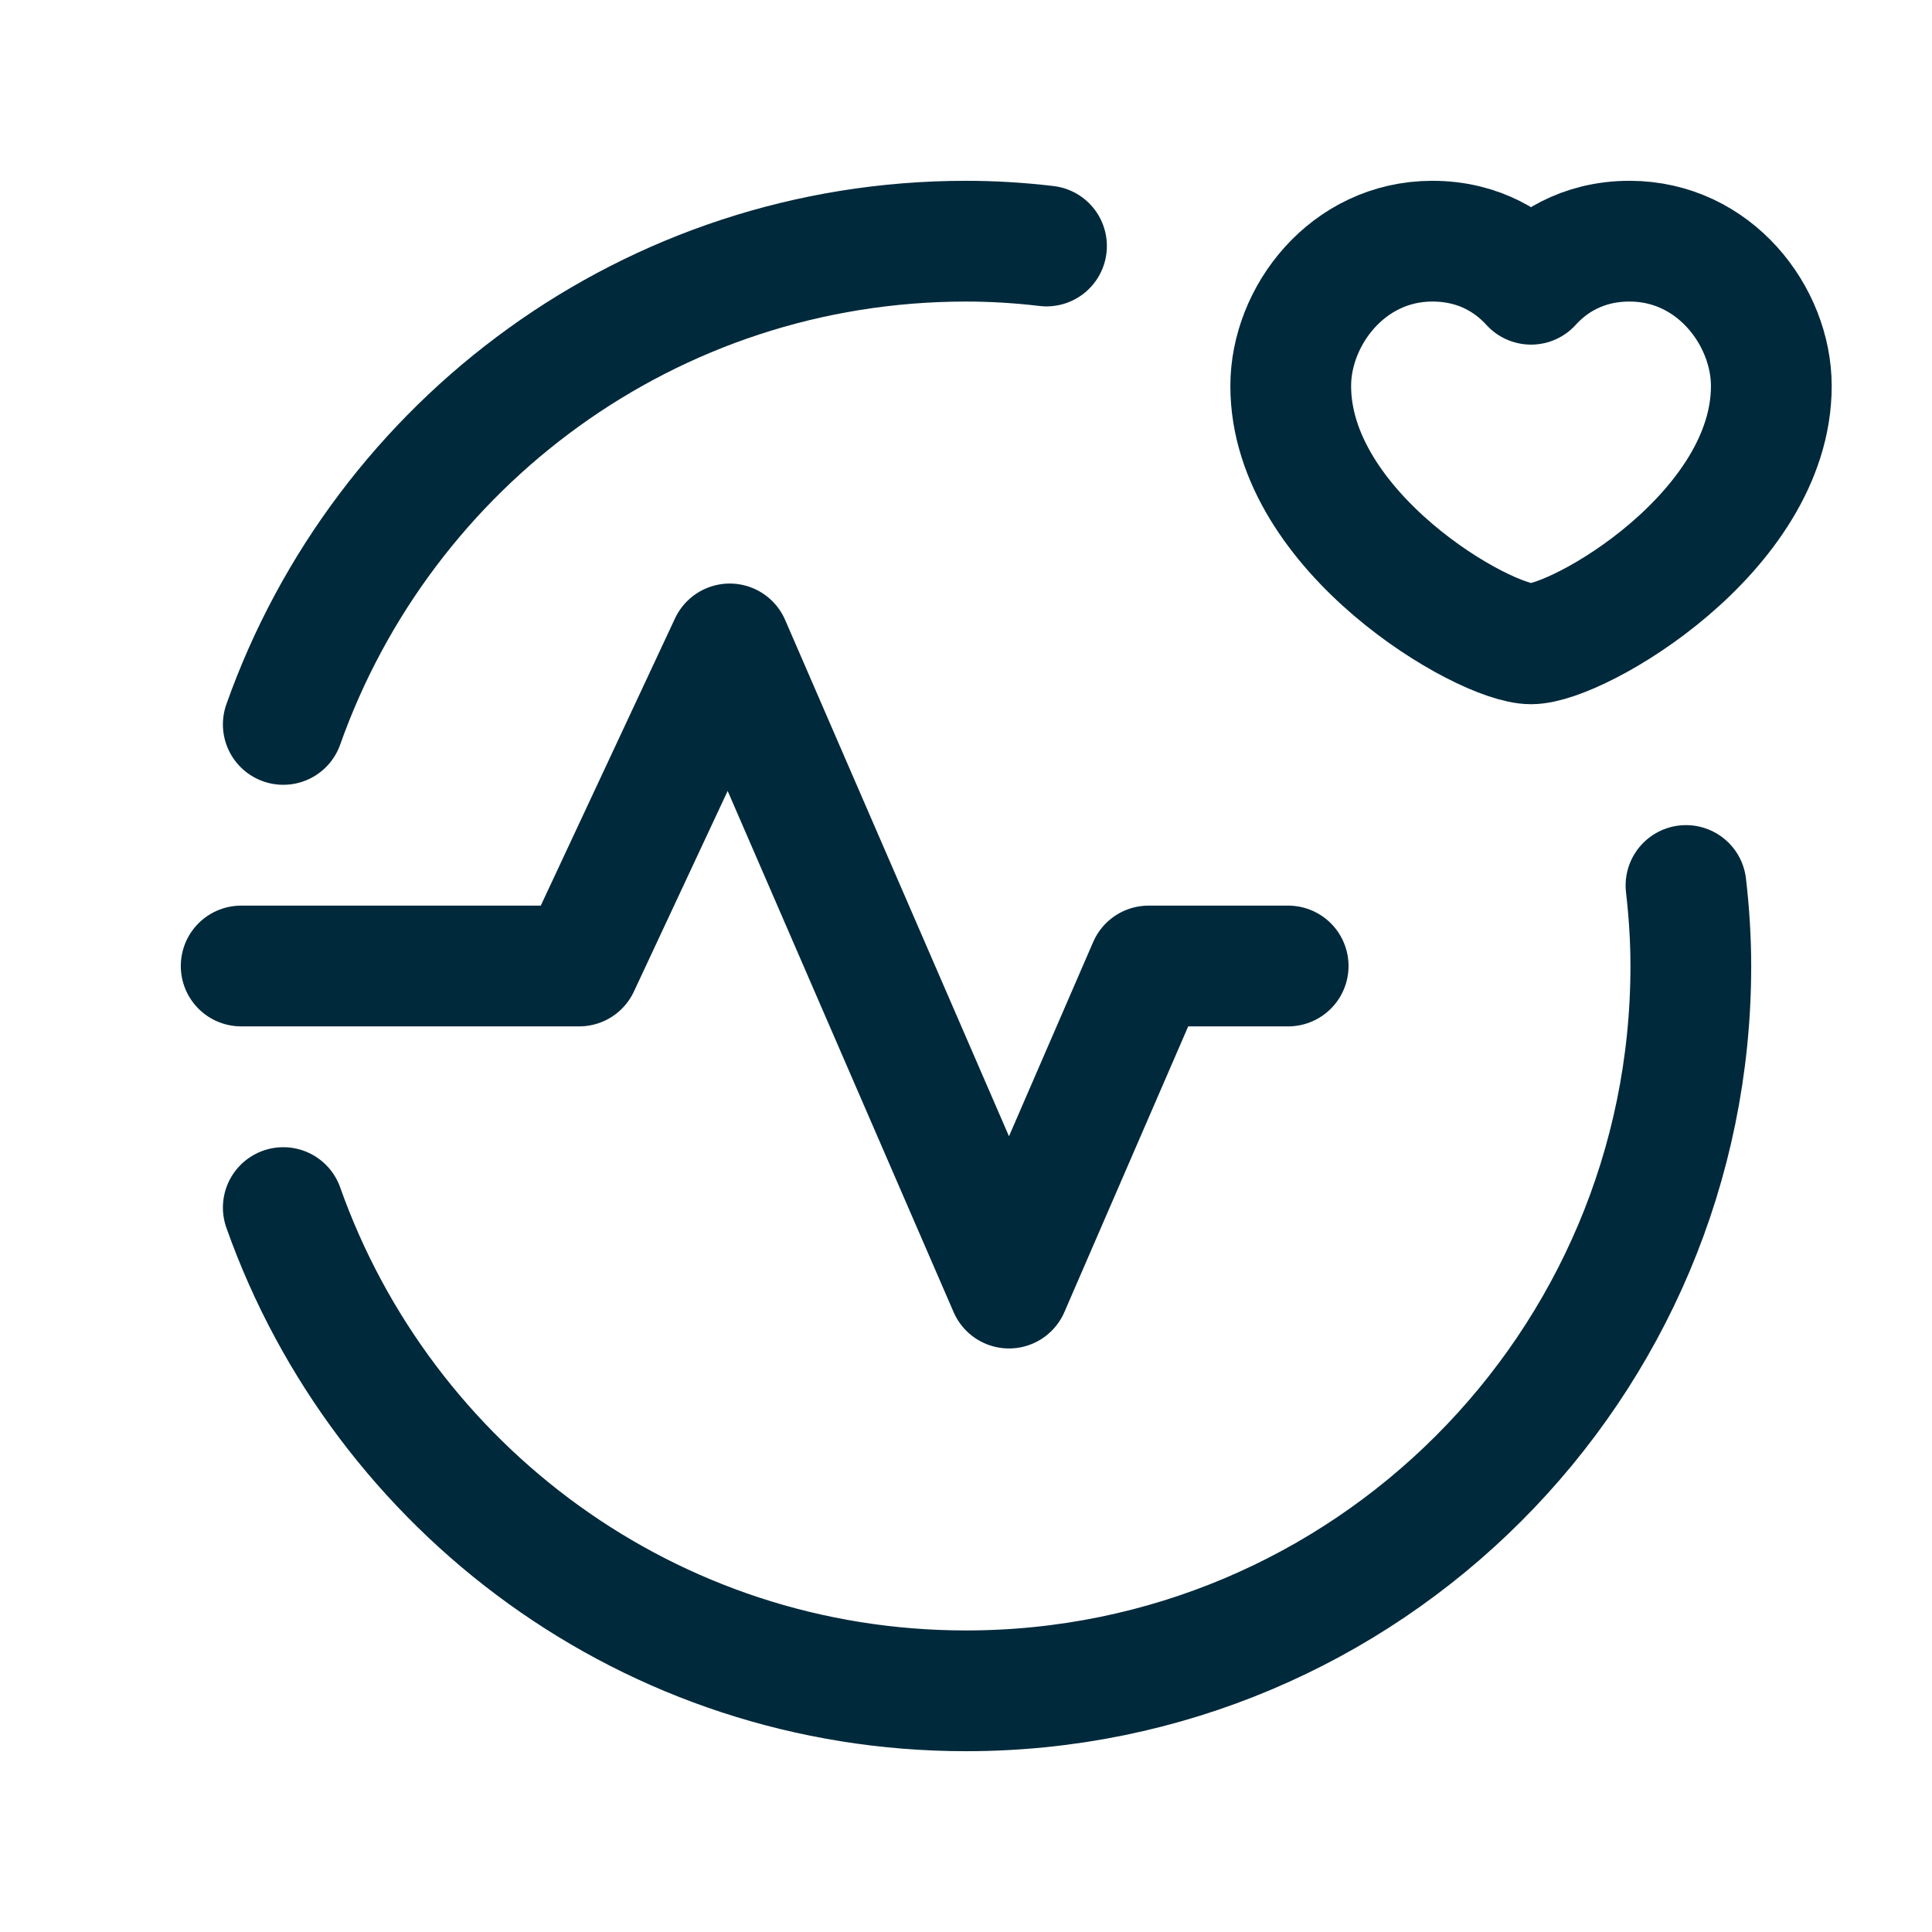
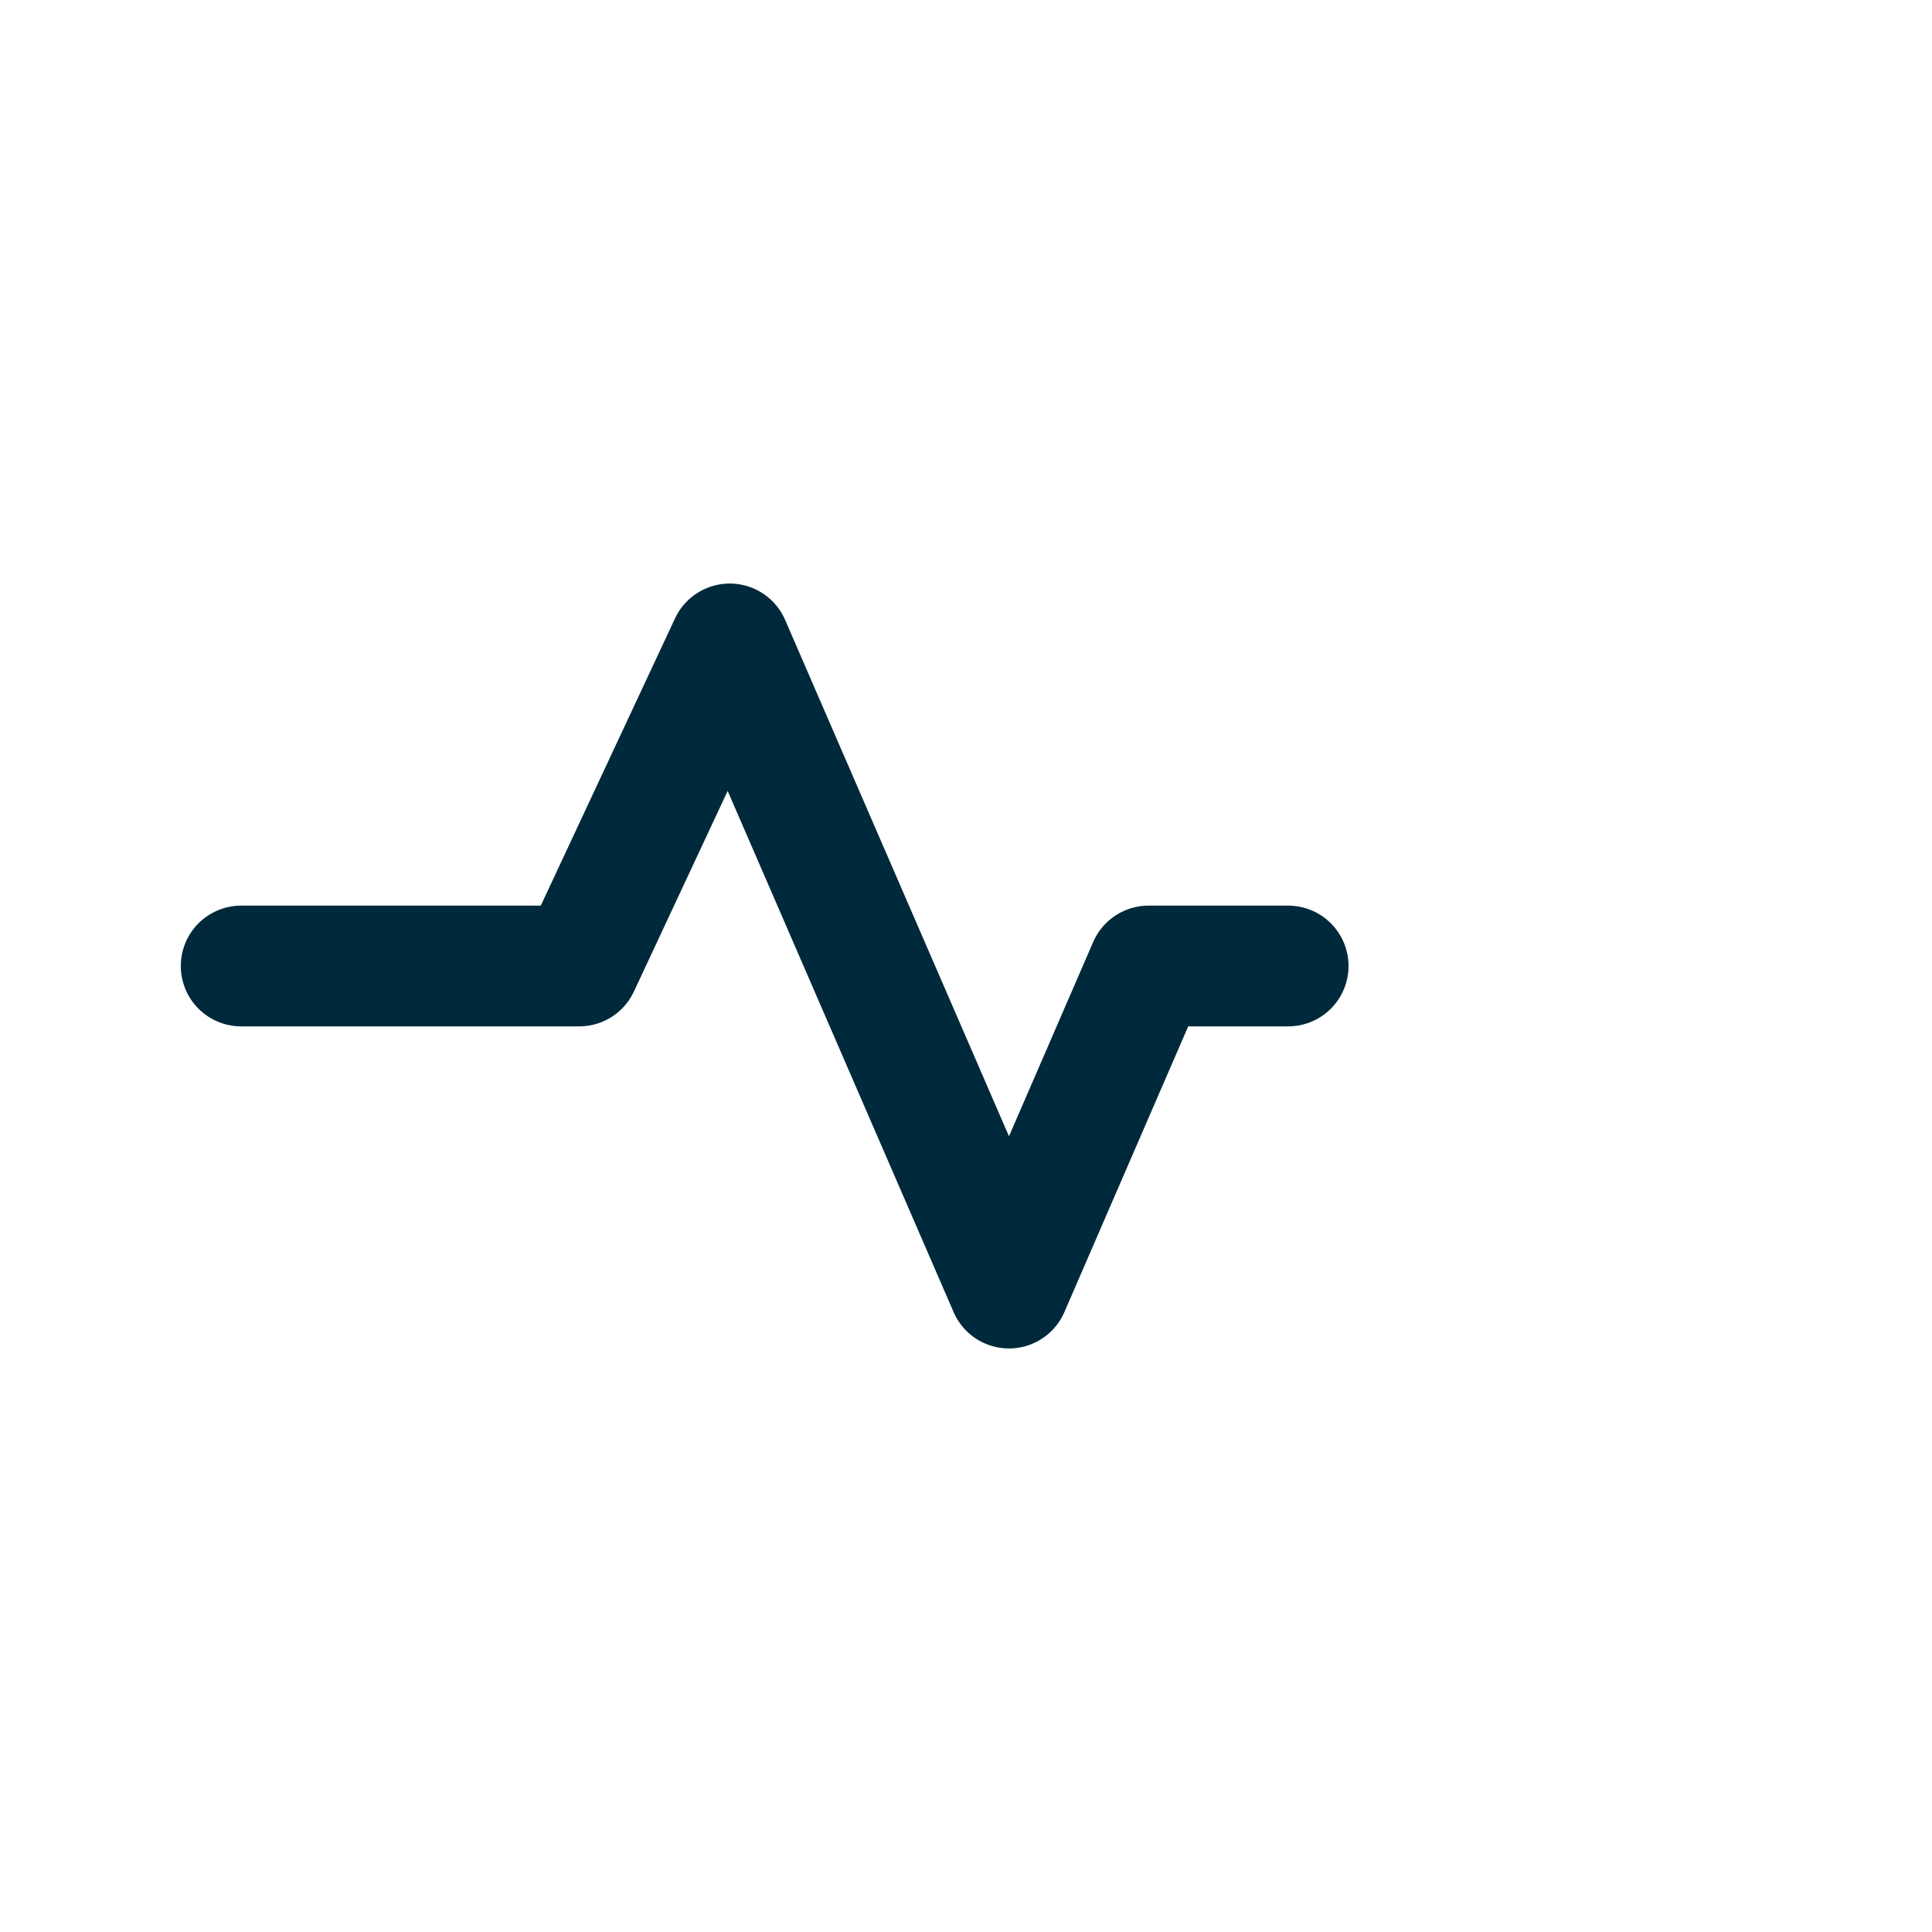
<svg xmlns="http://www.w3.org/2000/svg" width="24" height="24" viewBox="0 0 24 24" fill="none">
-   <path fill-rule="evenodd" clip-rule="evenodd" d="M19.019 3.531C19.247 3.279 19.642 2.996 20.244 2.996C21.298 2.996 22.004 3.928 22.004 4.795C22.004 6.609 19.609 7.998 19.019 7.998C18.429 7.998 16.034 6.609 16.034 4.795C16.033 3.928 16.74 2.996 17.793 2.996C18.395 2.996 18.79 3.279 19.019 3.531Z" stroke="#00293B" stroke-width="1.5" stroke-linecap="round" stroke-linejoin="round" />
-   <path d="M13 3.056C12.672 3.017 12.339 2.996 12 2.996C8.081 2.996 4.757 5.504 3.519 8.999" stroke="#00293B" stroke-width="1.5" stroke-linecap="round" stroke-linejoin="round" />
  <path d="M16.002 12H14.268L12.534 16.001L9.065 7.999L7.195 12H2.996" stroke="#00293B" stroke-width="1.5" stroke-linecap="round" stroke-linejoin="round" />
-   <path d="M20.944 11C20.982 11.328 21.004 11.661 21.004 12C21.004 16.973 16.973 21.004 12 21.004C8.081 21.004 4.757 18.496 3.519 15.001" stroke="#00293B" stroke-width="1.5" stroke-linecap="round" stroke-linejoin="round" />
</svg>